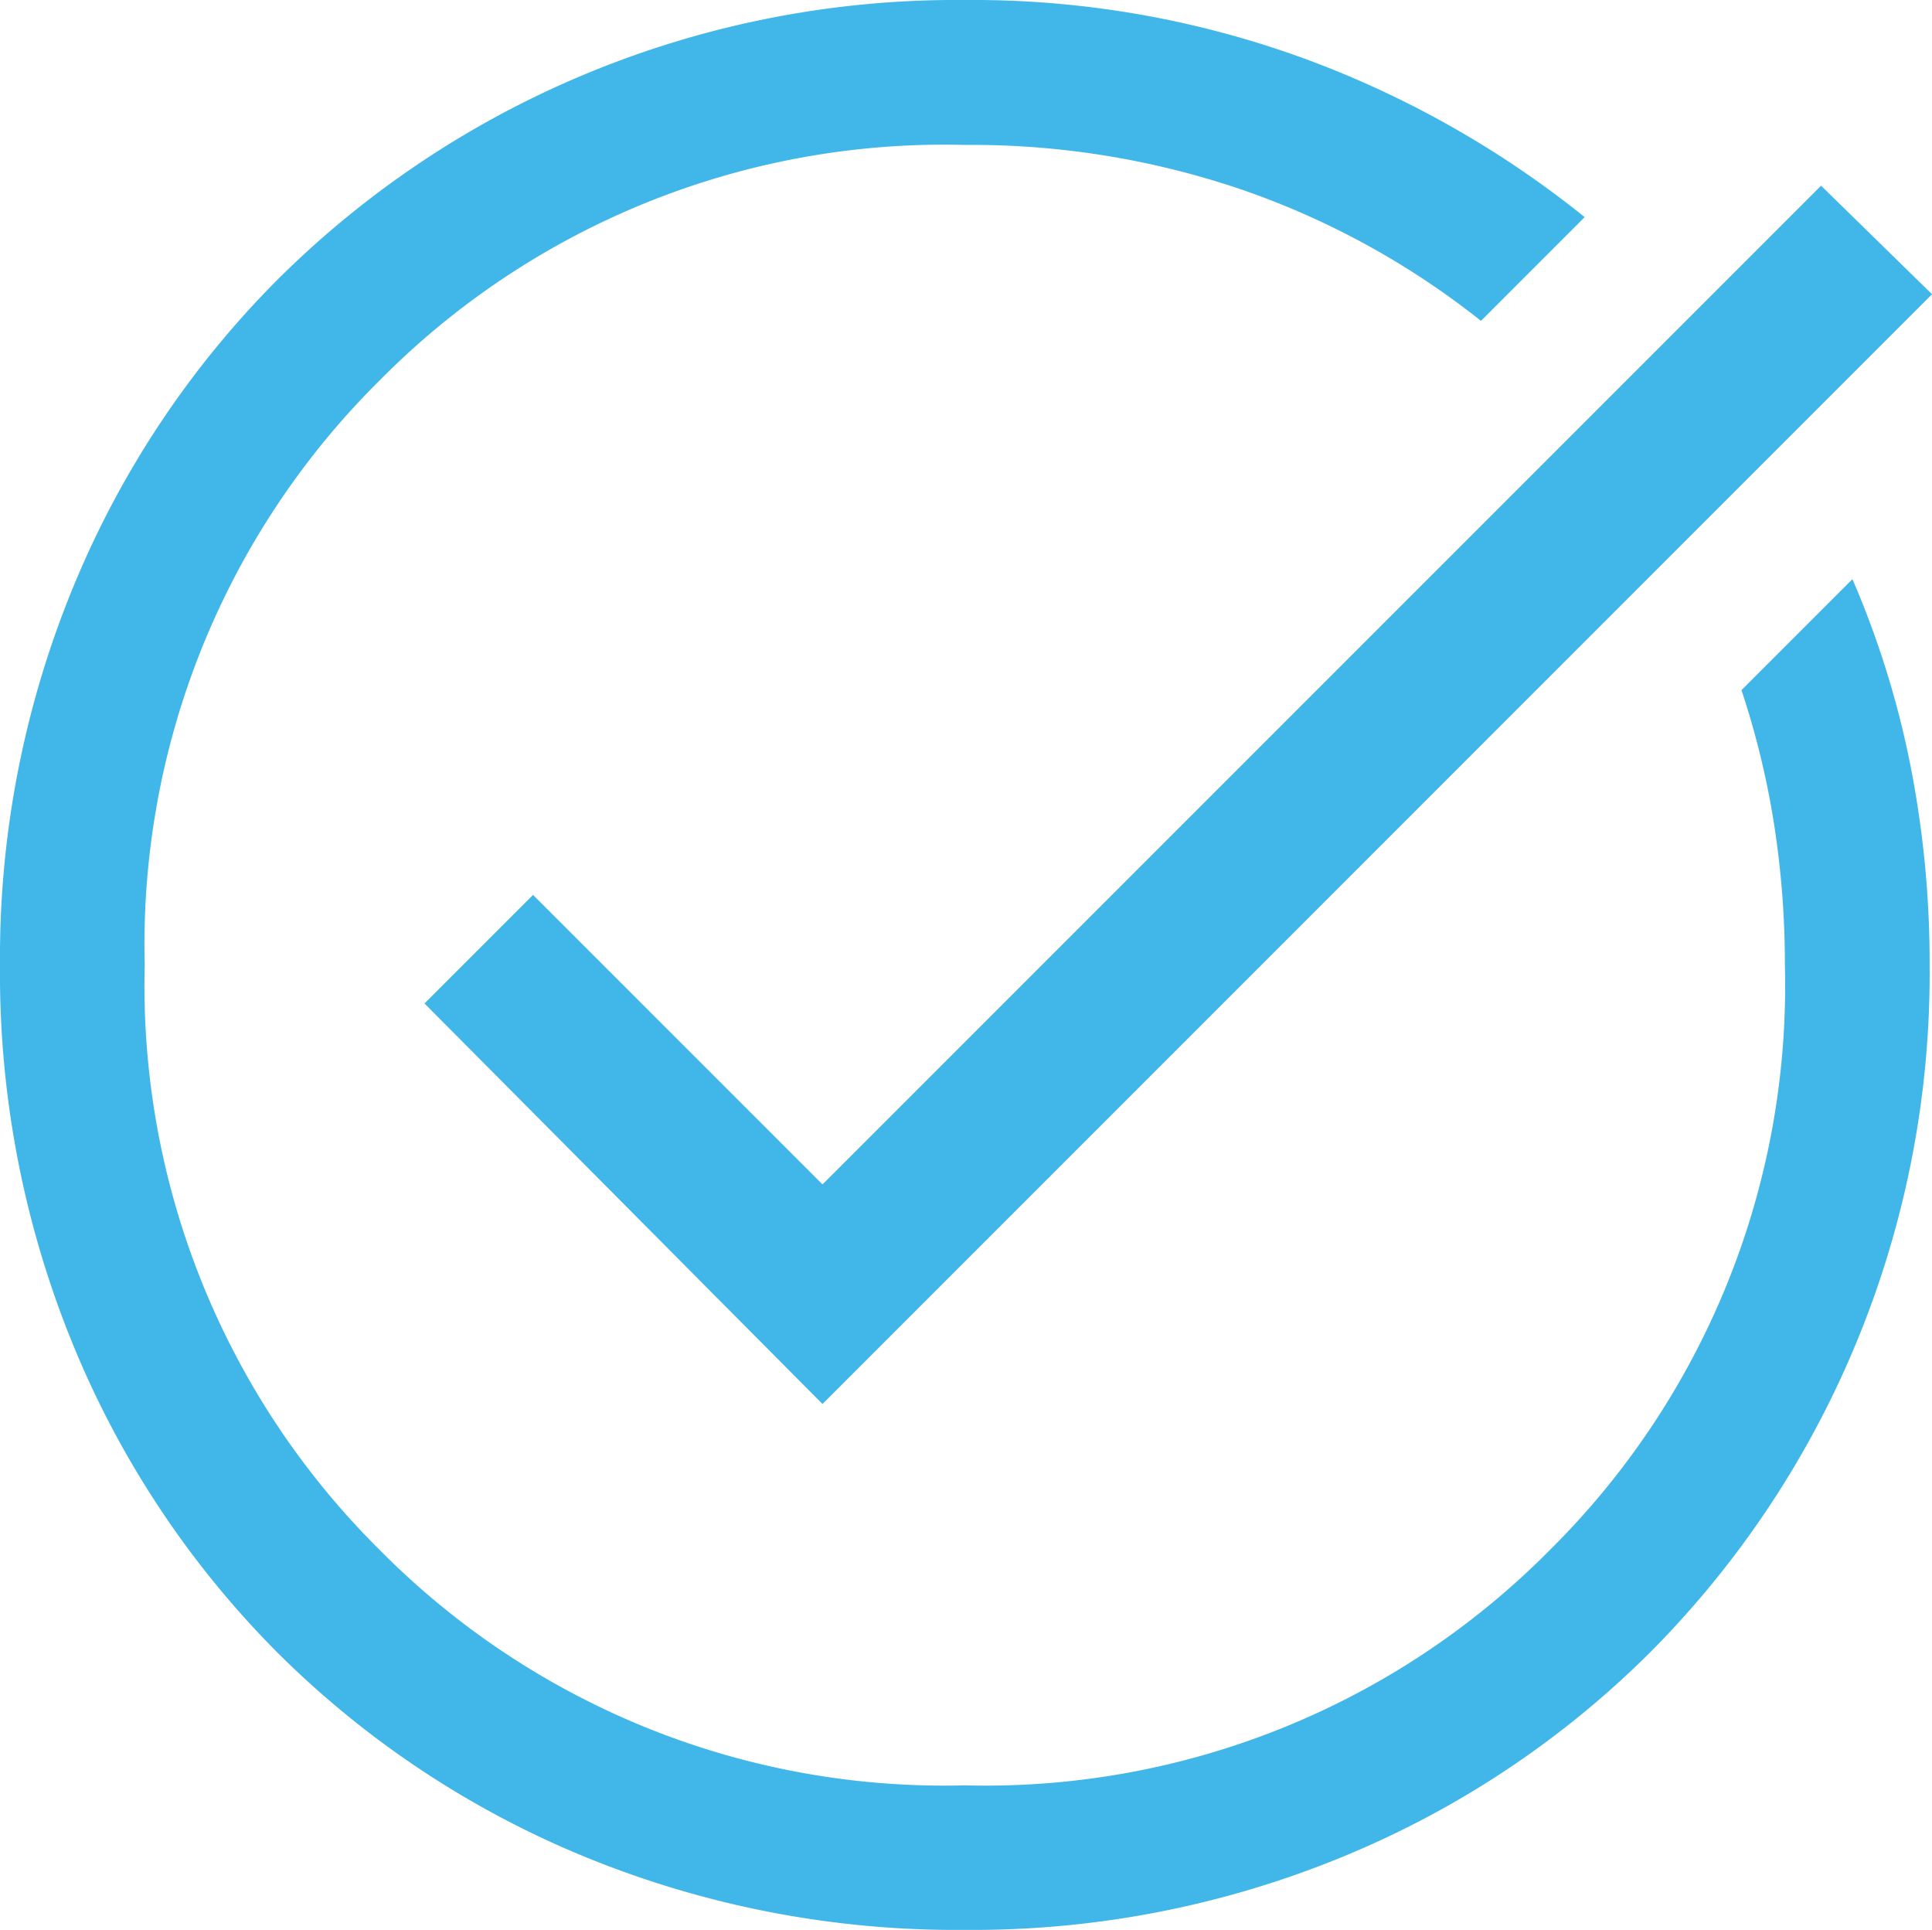
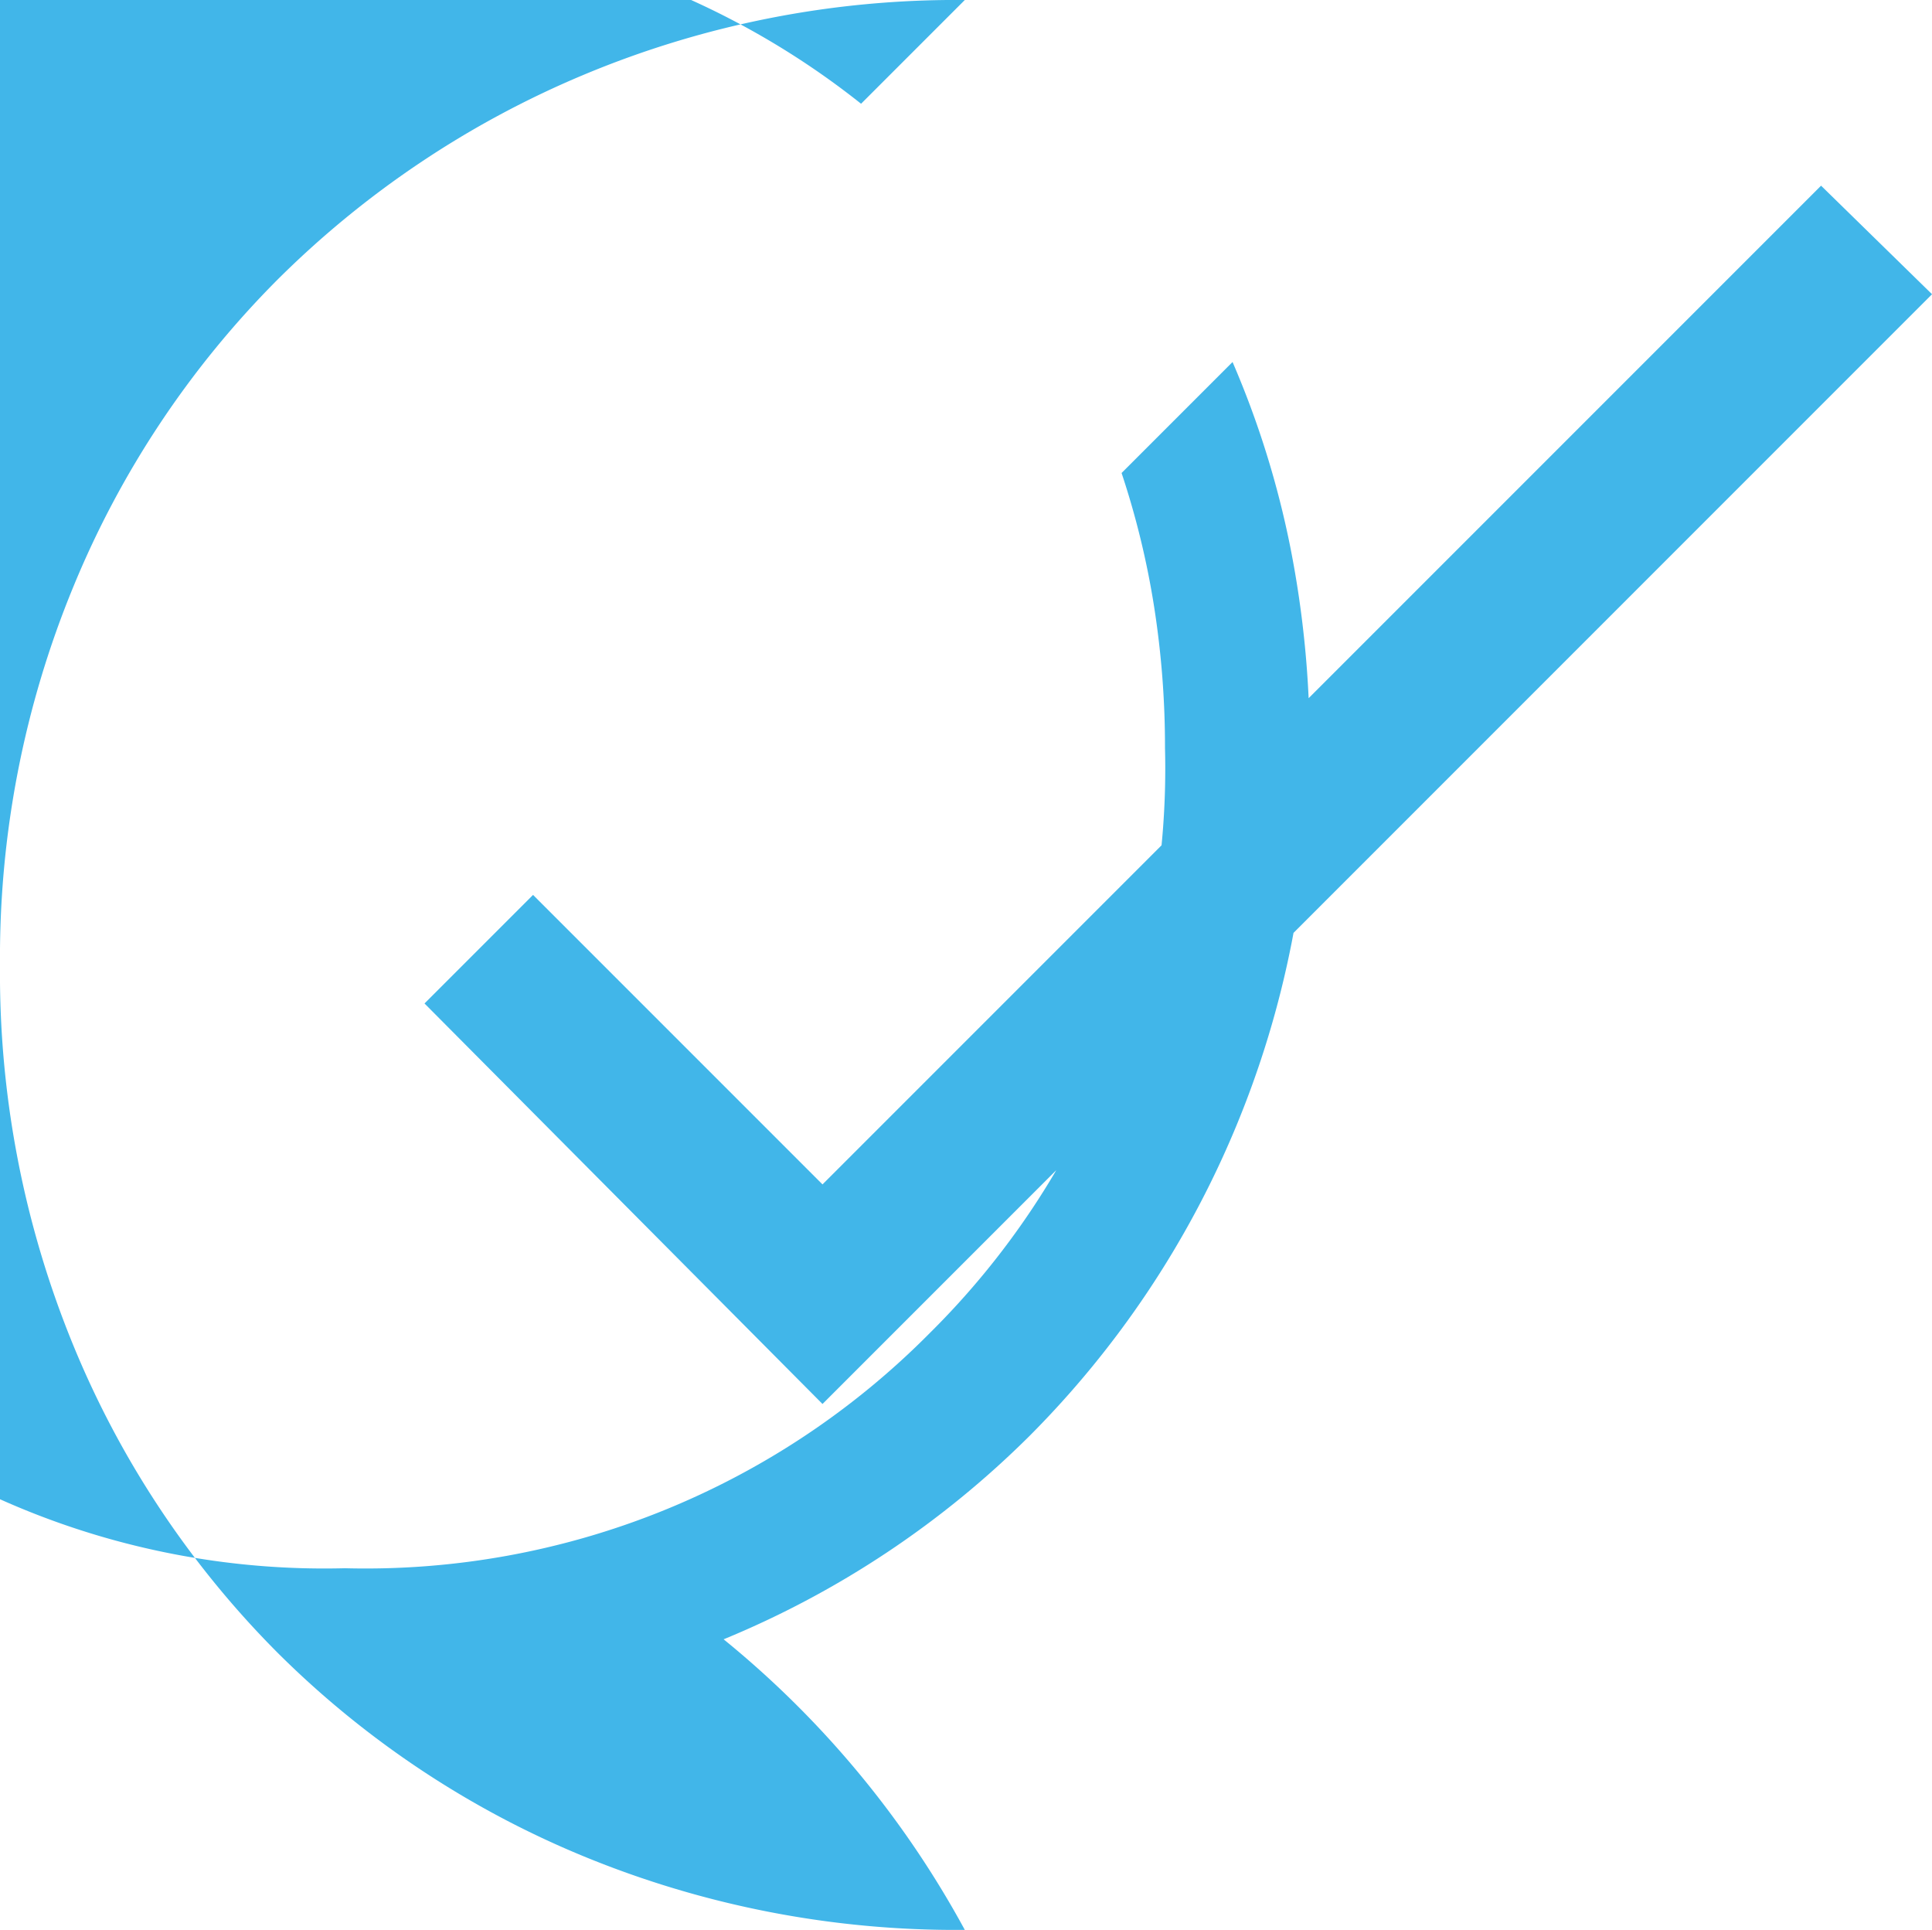
<svg xmlns="http://www.w3.org/2000/svg" width="55" height="54.931" viewBox="0 0 55 54.931">
-   <path id="task_alt_FILL0_wght400_GRAD0_opsz48" d="M107.466-825.069a27.857,27.857,0,0,1-10.849-2.094,26.806,26.806,0,0,1-8.72-5.8,26.806,26.806,0,0,1-5.8-8.72A27.858,27.858,0,0,1,80-852.534a27.679,27.679,0,0,1,2.094-10.78,26.806,26.806,0,0,1,5.8-8.72,27.265,27.265,0,0,1,8.72-5.836A27.466,27.466,0,0,1,107.466-880a27.537,27.537,0,0,1,9.613,1.648,28.265,28.265,0,0,1,8.034,4.532l-2.953,2.953a22.977,22.977,0,0,0-6.729-3.708,23.829,23.829,0,0,0-7.965-1.3,22.6,22.6,0,0,0-16.651,6.695,22.6,22.6,0,0,0-6.695,16.651,22.6,22.6,0,0,0,6.695,16.651,22.6,22.6,0,0,0,16.651,6.695,22.6,22.6,0,0,0,16.651-6.695,22.6,22.6,0,0,0,6.695-16.651,25.72,25.72,0,0,0-.309-4.017,23.735,23.735,0,0,0-.927-3.811l3.159-3.159a26.254,26.254,0,0,1,1.648,5.287,29,29,0,0,1,.549,5.7,27.466,27.466,0,0,1-2.129,10.849,27.265,27.265,0,0,1-5.836,8.72,26.806,26.806,0,0,1-8.72,5.8A27.679,27.679,0,0,1,107.466-825.069Zm-4.051-14.969-11.33-11.4,3.09-3.09,8.24,8.24,28.427-28.427,3.159,3.09Z" transform="translate(-80 880)" fill="#41b6e9" />
+   <path id="task_alt_FILL0_wght400_GRAD0_opsz48" d="M107.466-825.069a27.857,27.857,0,0,1-10.849-2.094,26.806,26.806,0,0,1-8.72-5.8,26.806,26.806,0,0,1-5.8-8.72A27.858,27.858,0,0,1,80-852.534a27.679,27.679,0,0,1,2.094-10.78,26.806,26.806,0,0,1,5.8-8.72,27.265,27.265,0,0,1,8.72-5.836A27.466,27.466,0,0,1,107.466-880l-2.953,2.953a22.977,22.977,0,0,0-6.729-3.708,23.829,23.829,0,0,0-7.965-1.3,22.6,22.6,0,0,0-16.651,6.695,22.6,22.6,0,0,0-6.695,16.651,22.6,22.6,0,0,0,6.695,16.651,22.6,22.6,0,0,0,16.651,6.695,22.6,22.6,0,0,0,16.651-6.695,22.6,22.6,0,0,0,6.695-16.651,25.72,25.72,0,0,0-.309-4.017,23.735,23.735,0,0,0-.927-3.811l3.159-3.159a26.254,26.254,0,0,1,1.648,5.287,29,29,0,0,1,.549,5.7,27.466,27.466,0,0,1-2.129,10.849,27.265,27.265,0,0,1-5.836,8.72,26.806,26.806,0,0,1-8.72,5.8A27.679,27.679,0,0,1,107.466-825.069Zm-4.051-14.969-11.33-11.4,3.09-3.09,8.24,8.24,28.427-28.427,3.159,3.09Z" transform="translate(-80 880)" fill="#41b6e9" />
</svg>